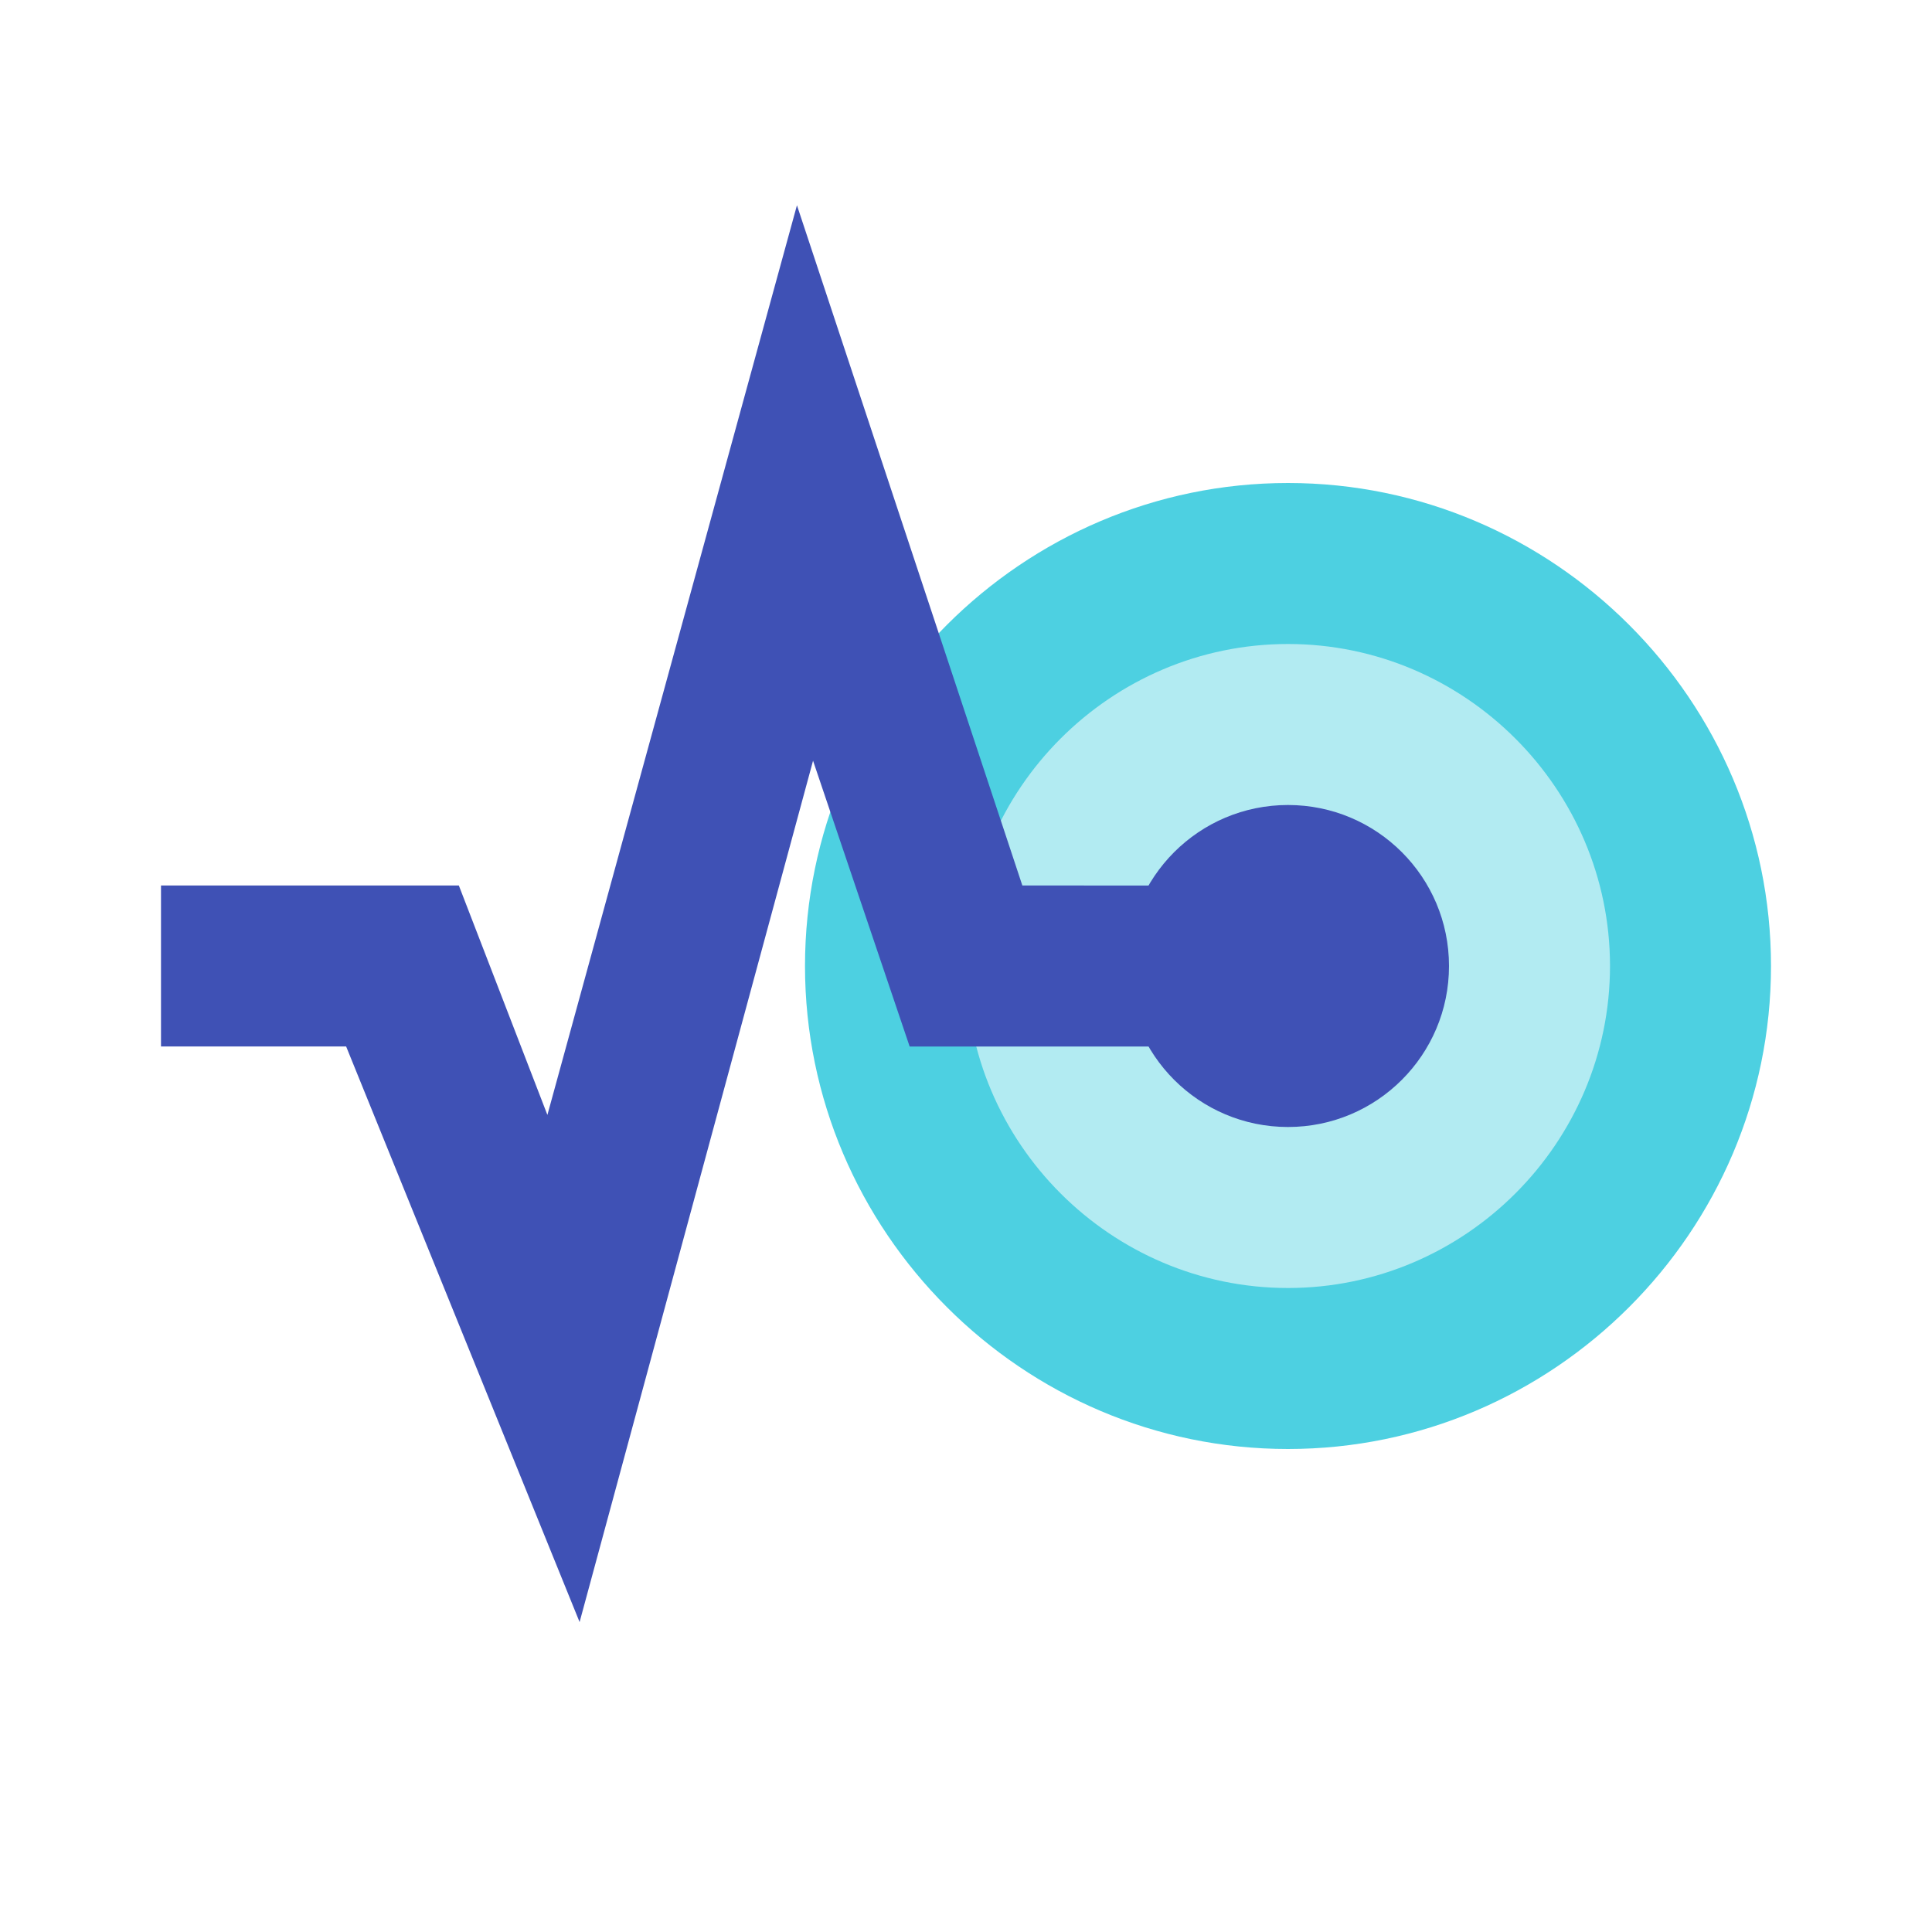
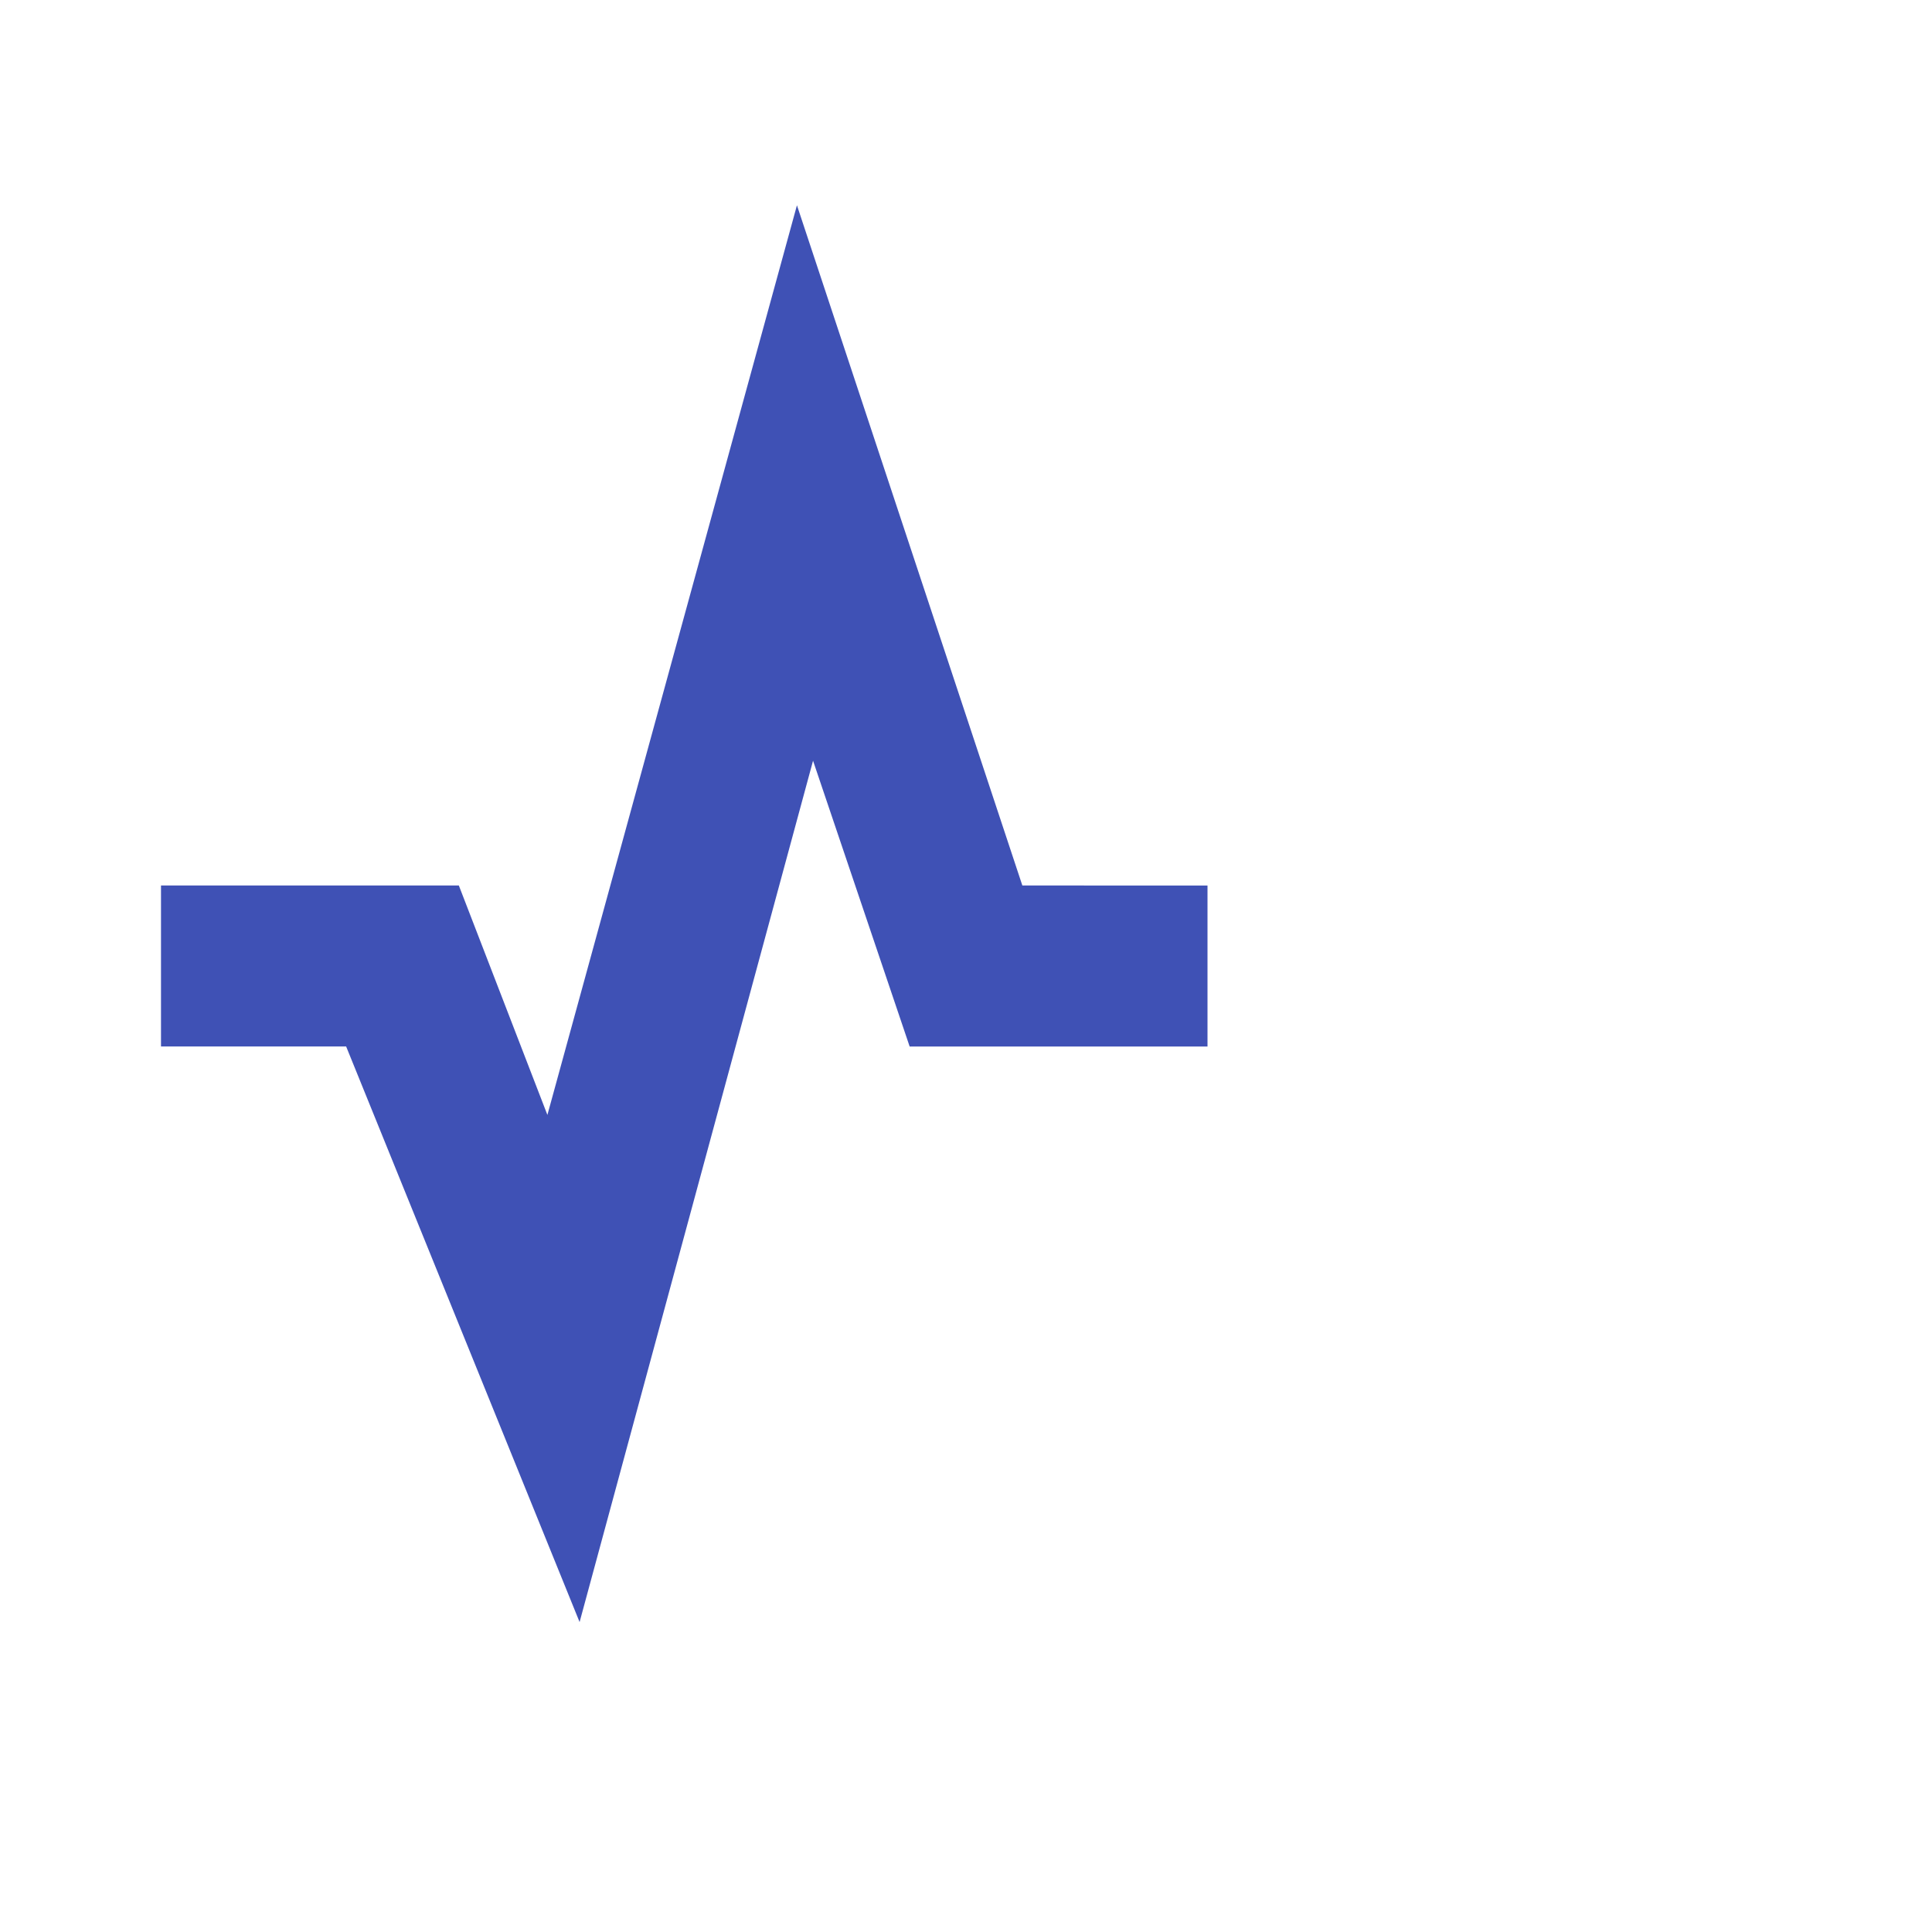
<svg xmlns="http://www.w3.org/2000/svg" version="1" viewBox="0 0 48 48">
-   <circle fill="#B2EBF2" cx="32" cy="24" r="9" />
-   <path fill="#4DD0E1" d="M32 12c-6.6 0-12 5.4-12 12s5.4 12 12 12 12-5.4 12-12-5.4-12-12-12zm0 20c-4.4 0-8-3.6-8-8s3.6-8 8-8 8 3.6 8 8-3.6 8-8 8z" />
  <g fill="#3F51B5">
    <path d="M25.4 22L19.8 5.1l-6.2 22.6-2.2-5.7H4v4h4.6l5.8 14.3 5.8-21.4 2.4 7.1H30v-4z" />
-     <circle cx="32" cy="24" r="4" />
  </g>
</svg>